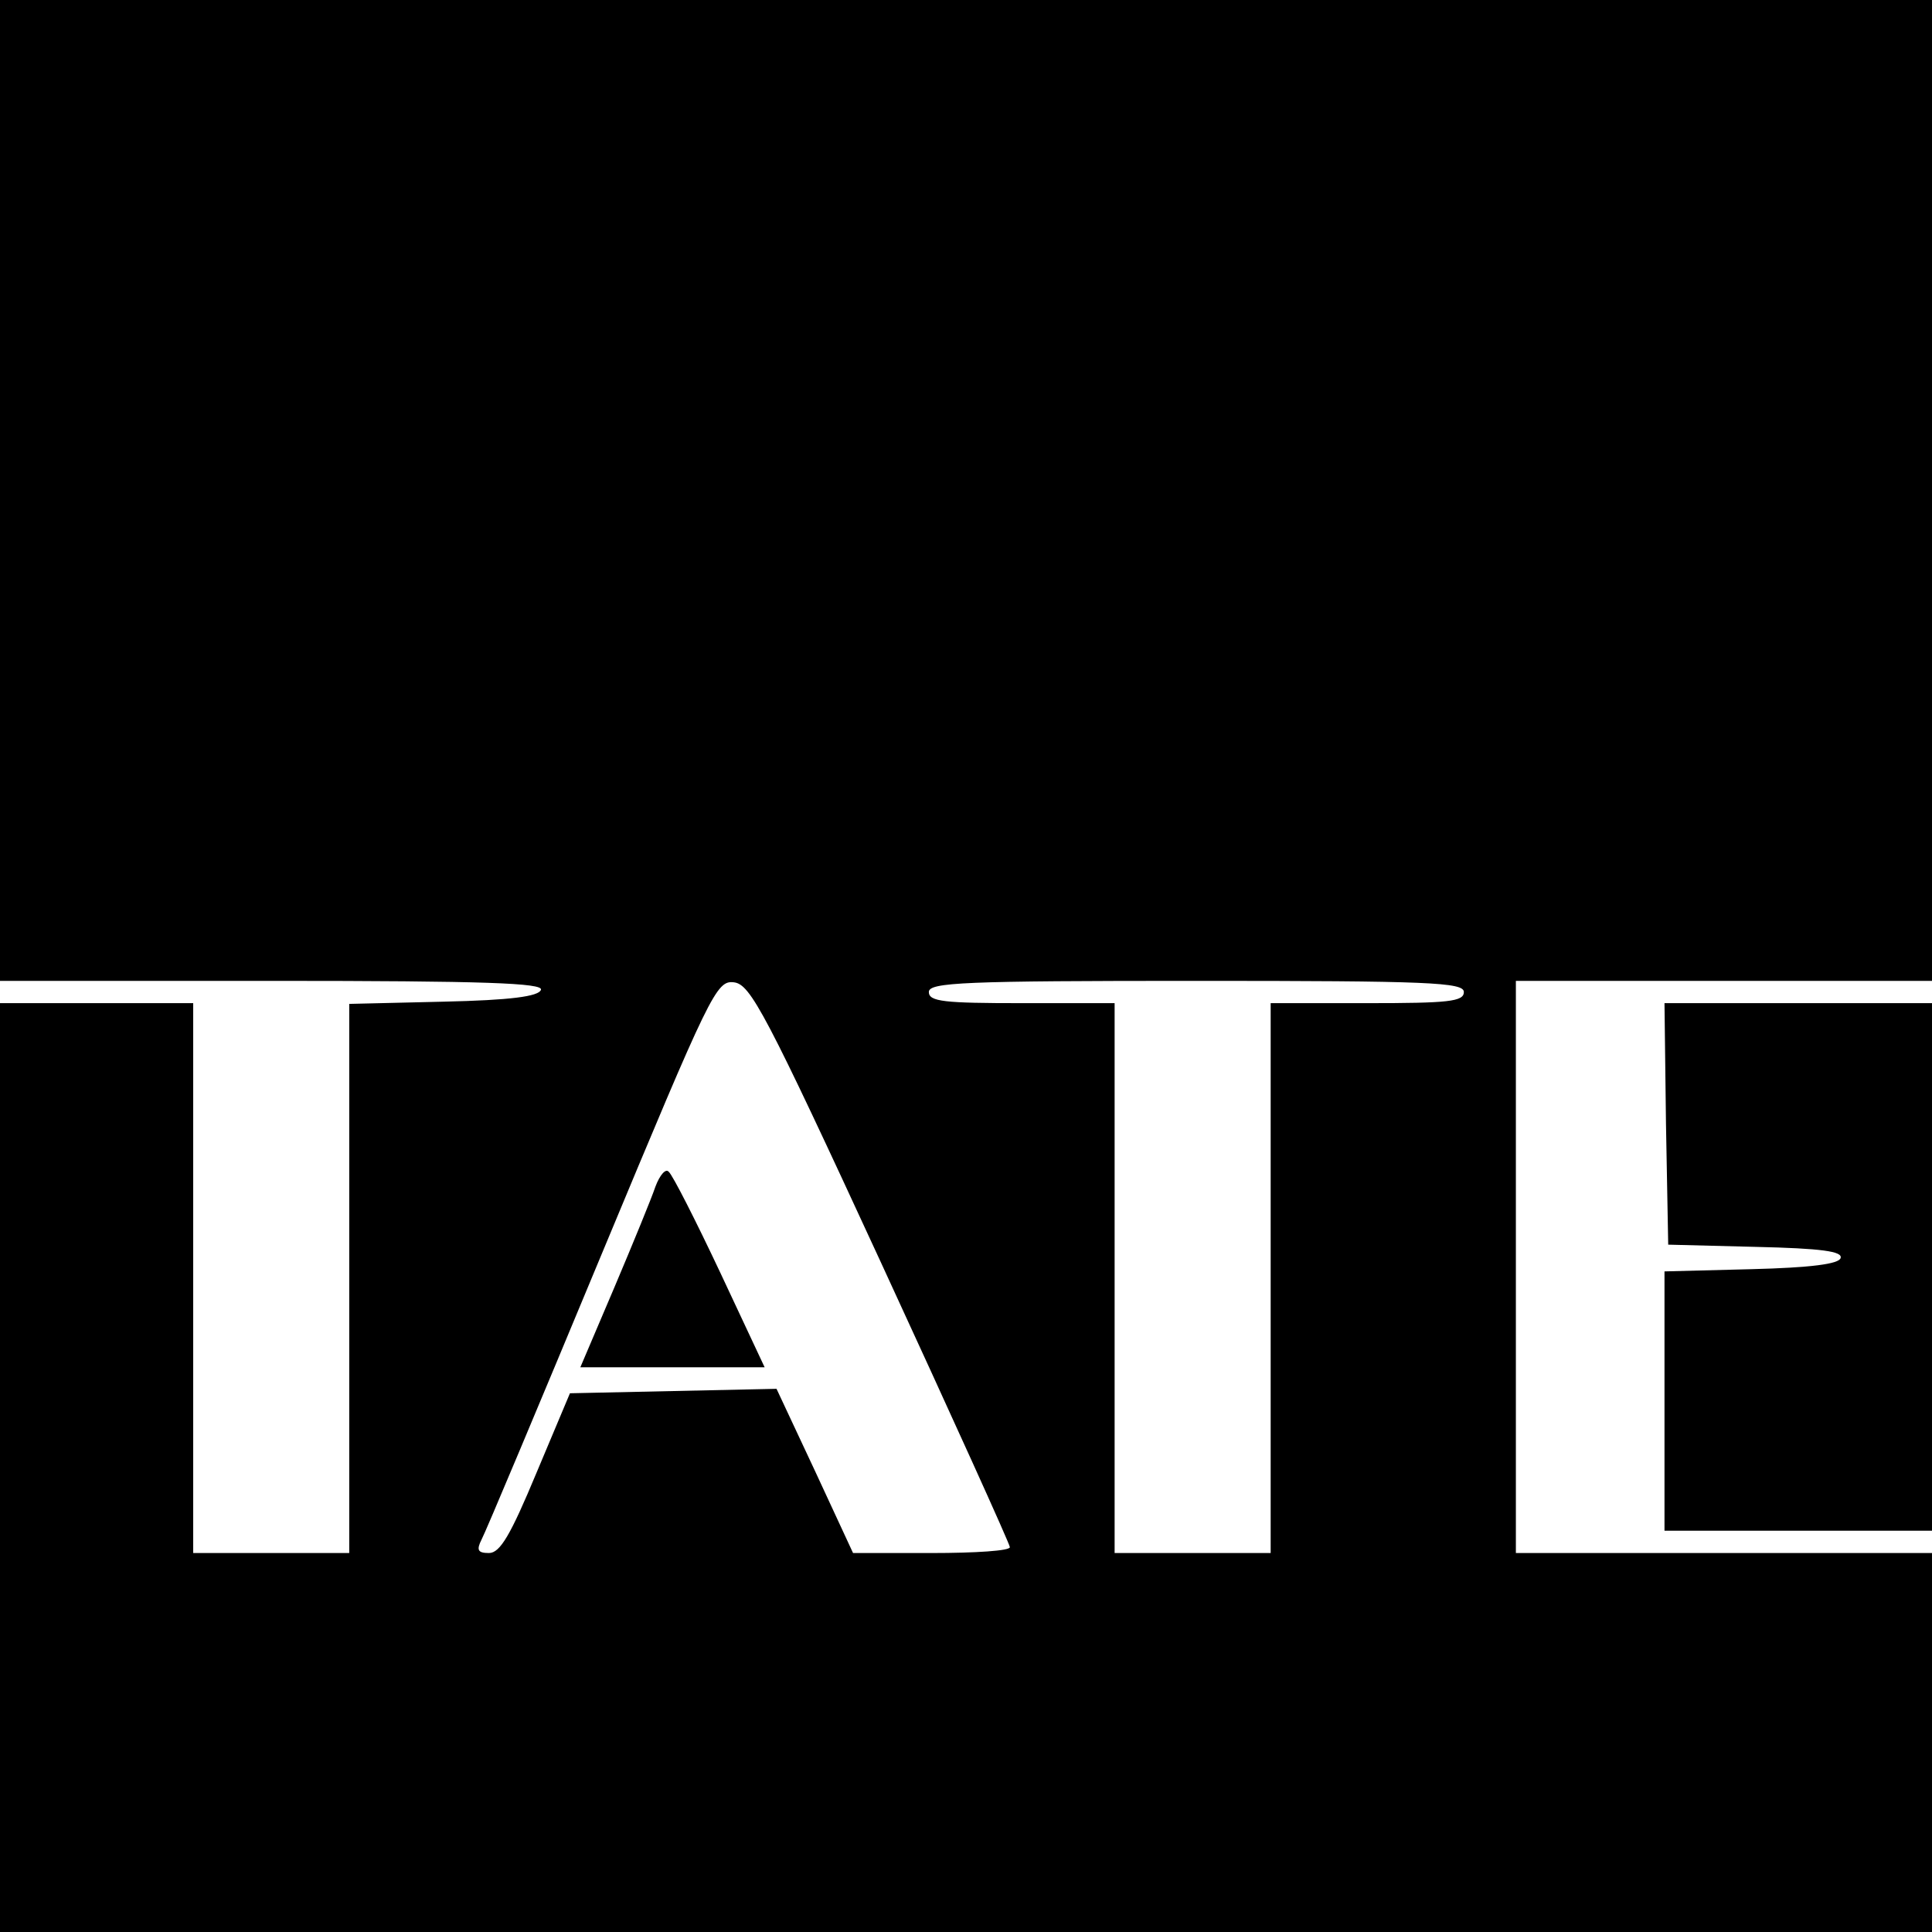
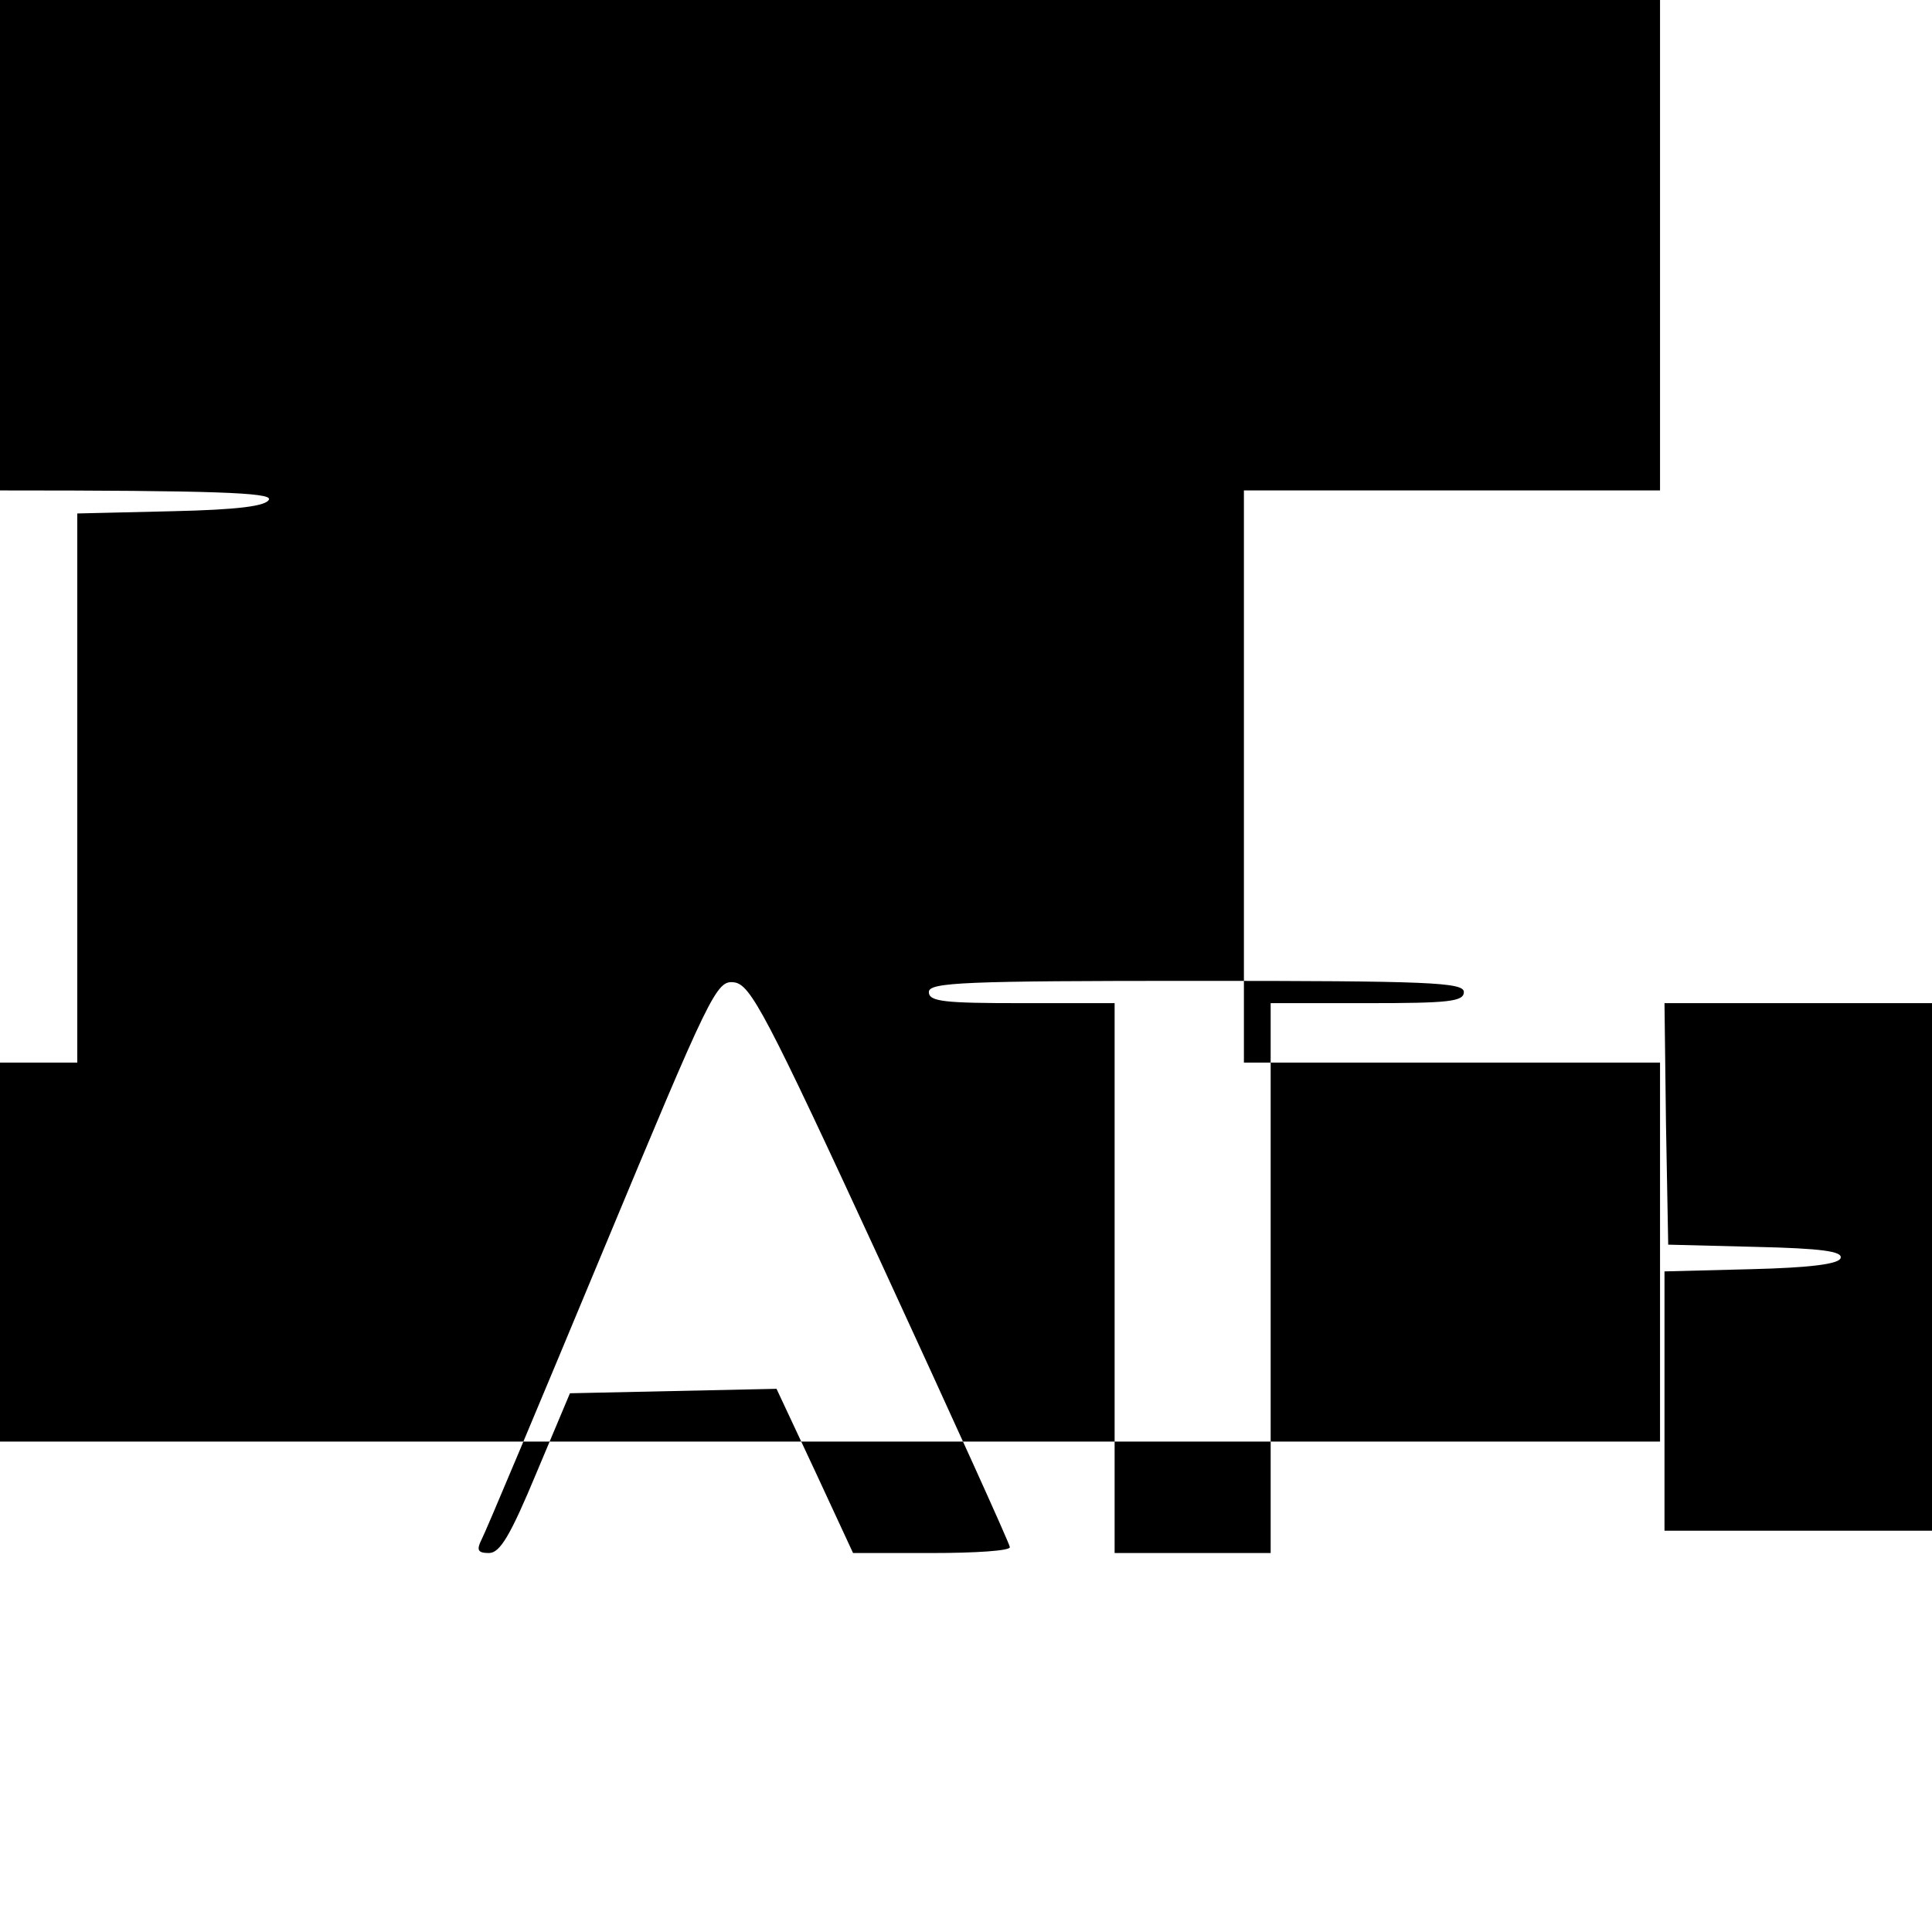
<svg xmlns="http://www.w3.org/2000/svg" version="1.0" width="260pt" height="260pt" viewBox="0 0 260 260" preserveAspectRatio="xMidYMid meet">
  <g transform="translate(0,260) scale(0.1,-0.1)" fill="#000000" stroke="none">
-     <path d="M0 1940 l0 -660 366 0 c288 0 365 -3 362 -12 -3 -9 -41 -14 -131 -16 l-127 -3 0 -369 0 -370 -105 0 -105 0 0 370 0 370 -130 0 -130 0 0 -625 0 -625 1300 0 1300 0 0 255 0 255 -280 0 -280 0 0 385 0 385 280 0 280 0 0 660 0 660 -1300 0 -1300 0 0 -660z m1186 -1040 c95 -206 173 -378 173 -382 1 -5 -47 -8 -105 -8 l-106 0 -51 110 -52 111 -139 -3 -139 -3 -45 -107 c-35 -84 -49 -108 -64 -108 -15 0 -17 4 -10 18 5 9 78 183 162 385 147 353 154 368 178 365 22 -3 42 -40 198 -378z m784 365 c0 -13 -21 -15 -130 -15 l-130 0 0 -370 0 -370 -105 0 -105 0 0 370 0 370 -125 0 c-104 0 -125 2 -125 15 0 13 47 15 360 15 313 0 360 -2 360 -15z" />
-     <path d="M882 1003 c-5 -15 -30 -76 -55 -135 l-46 -108 124 0 124 0 -60 128 c-33 70 -64 131 -69 135 -4 5 -12 -4 -18 -20z" />
+     <path d="M0 1940 c288 0 365 -3 362 -12 -3 -9 -41 -14 -131 -16 l-127 -3 0 -369 0 -370 -105 0 -105 0 0 370 0 370 -130 0 -130 0 0 -625 0 -625 1300 0 1300 0 0 255 0 255 -280 0 -280 0 0 385 0 385 280 0 280 0 0 660 0 660 -1300 0 -1300 0 0 -660z m1186 -1040 c95 -206 173 -378 173 -382 1 -5 -47 -8 -105 -8 l-106 0 -51 110 -52 111 -139 -3 -139 -3 -45 -107 c-35 -84 -49 -108 -64 -108 -15 0 -17 4 -10 18 5 9 78 183 162 385 147 353 154 368 178 365 22 -3 42 -40 198 -378z m784 365 c0 -13 -21 -15 -130 -15 l-130 0 0 -370 0 -370 -105 0 -105 0 0 370 0 370 -125 0 c-104 0 -125 2 -125 15 0 13 47 15 360 15 313 0 360 -2 360 -15z" />
    <path d="M2242 1088 l3 -163 118 -3 c88 -2 117 -6 114 -15 -2 -8 -40 -13 -120 -15 l-117 -3 0 -174 0 -175 180 0 180 0 0 355 0 355 -180 0 -180 0 2 -162z" />
  </g>
</svg>